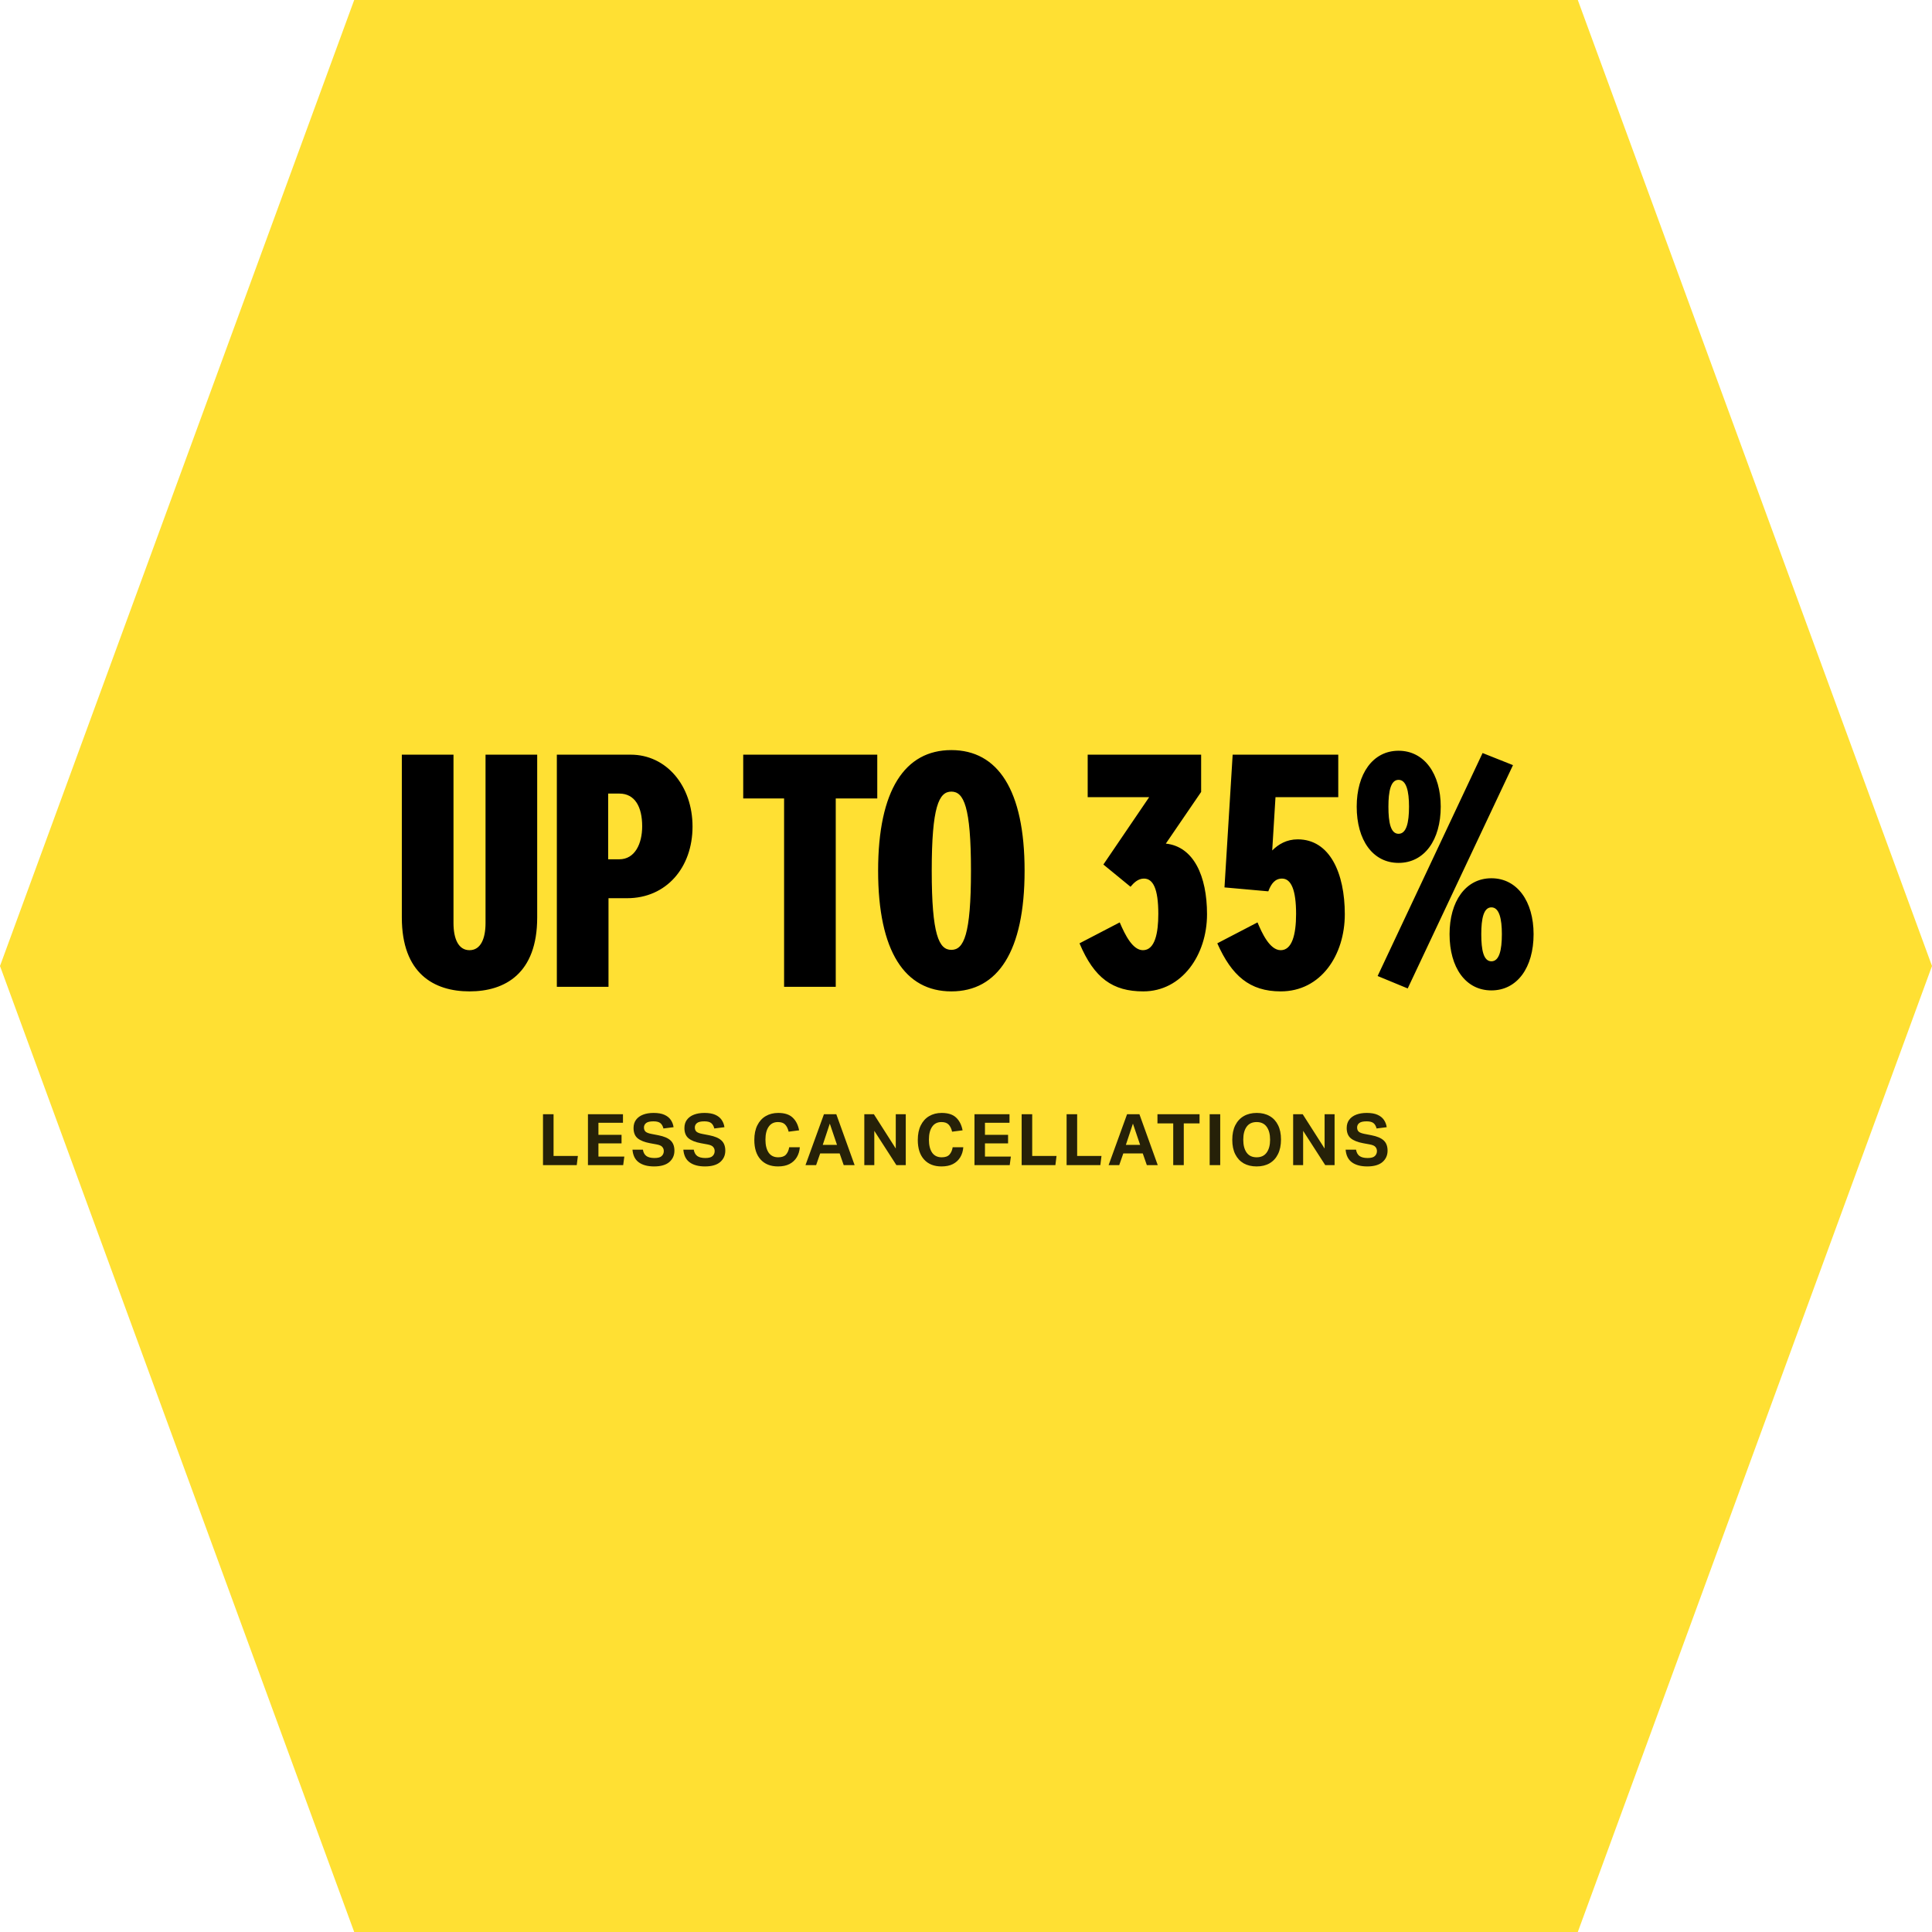
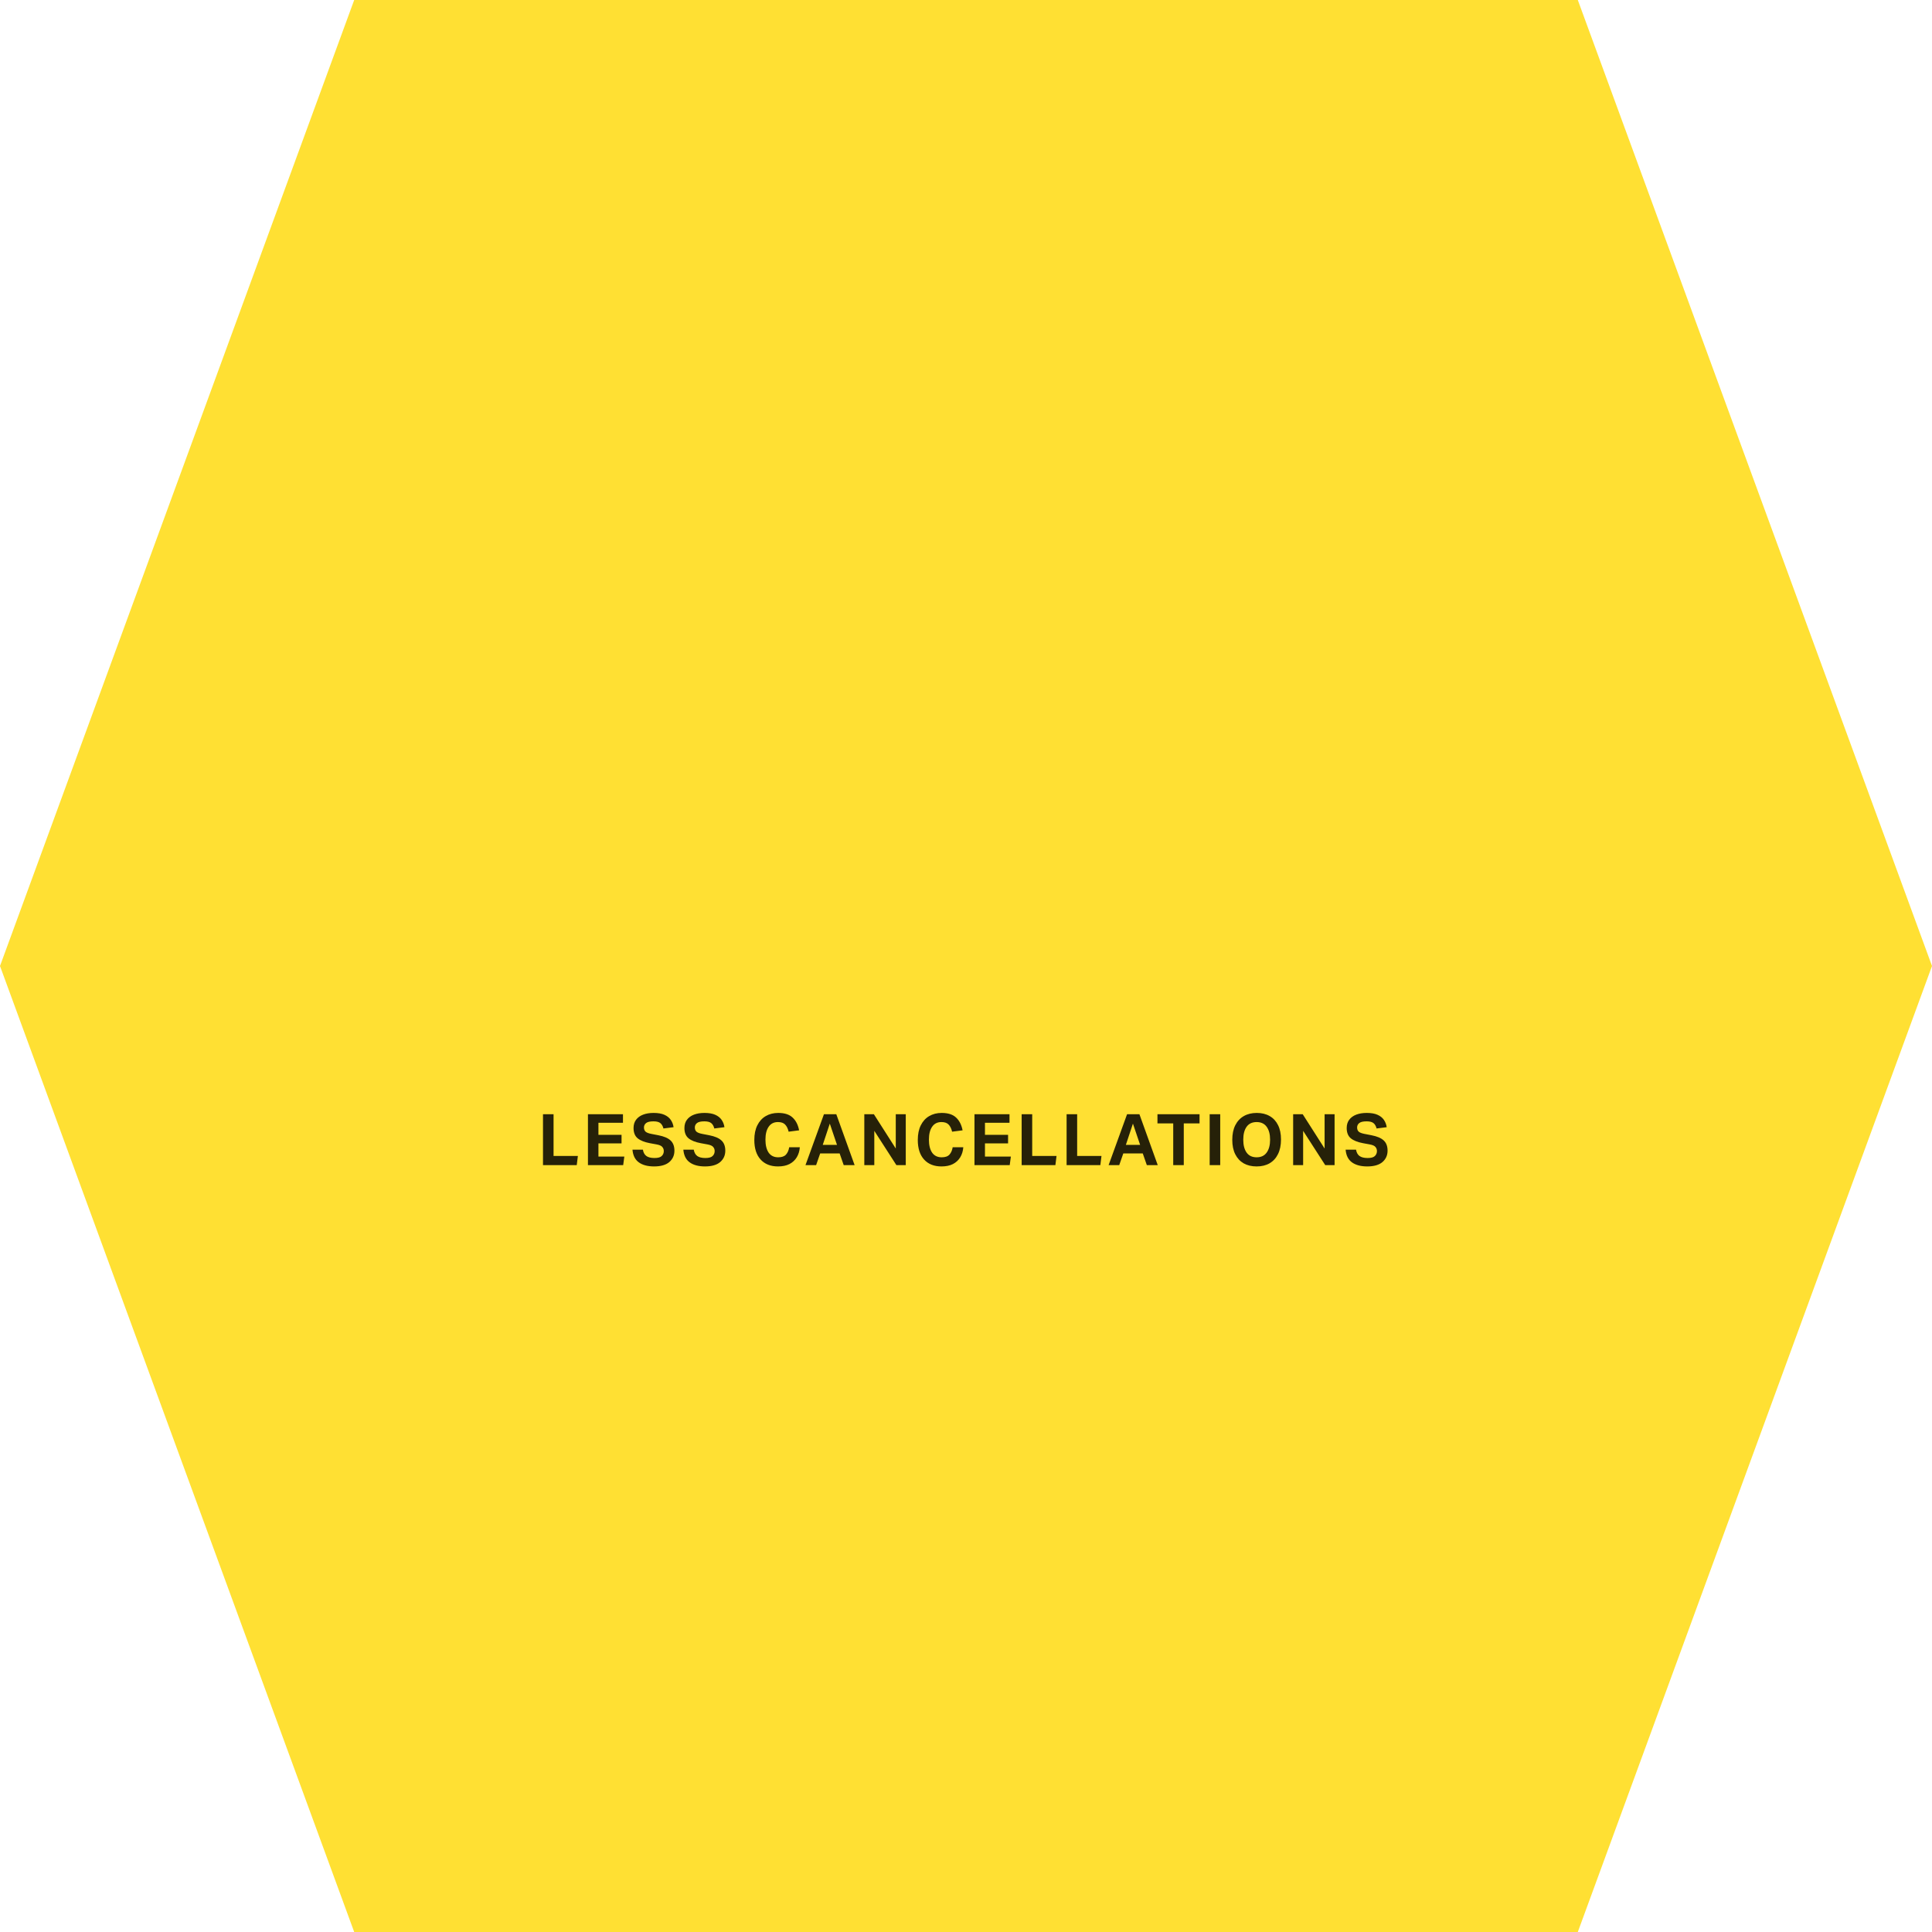
<svg xmlns="http://www.w3.org/2000/svg" width="325" height="325" viewBox="0 0 325 325" fill="none">
  <path d="M0 162.5L59.583 8.20195e-06L265.417 0L325 162.5L265.417 325H59.583L0 162.5Z" fill="#FFE033" />
-   <path d="M81.676 126.95H90.366V154.34C90.366 163.745 84.976 166.77 78.981 166.77C72.986 166.77 67.596 163.745 67.596 154.34V126.95H76.286V155.275C76.286 157.915 77.111 159.84 78.981 159.84C80.851 159.84 81.676 157.915 81.676 155.275V126.95ZM102.362 166H93.672V126.95H106.102C112.097 126.95 116.497 132.175 116.497 139.05C116.497 145.925 112.097 151.095 105.497 151.095H102.362V166ZM102.307 133.495V144.55H104.177C106.817 144.55 108.027 141.91 108.027 138.995C108.027 135.75 106.817 133.495 104.177 133.495H102.307ZM125.024 126.95H147.574V134.32H140.589V166H131.899V134.32H125.024V126.95ZM160.036 166.77C152.226 166.77 147.716 160.06 147.716 146.475C147.716 132.89 152.226 126.18 160.036 126.18C167.846 126.18 172.356 132.89 172.356 146.475C172.356 160.06 167.846 166.77 160.036 166.77ZM160.036 159.785C162.126 159.785 163.336 157.255 163.336 146.475C163.336 135.695 162.126 133.165 160.036 133.165C157.946 133.165 156.736 135.695 156.736 146.475C156.736 157.255 157.946 159.785 160.036 159.785ZM202.055 133.22L196.115 141.91C200.79 142.405 203.045 147.355 203.045 153.79C203.045 160.665 198.81 166.77 192.32 166.77C187.205 166.77 184.07 164.57 181.595 158.685L188.36 155.165C189.295 157.365 190.56 159.84 192.265 159.84C194.3 159.84 194.85 156.925 194.85 153.735C194.85 149.5 193.97 147.795 192.43 147.795C191.44 147.795 190.725 148.51 190.175 149.17L185.61 145.43L193.31 134.1H182.97V126.95H202.055V133.22ZM218.302 141.195C223.692 141.195 226.222 146.86 226.222 153.79C226.222 160.665 222.207 166.77 215.442 166.77C210.217 166.77 207.192 164.13 204.772 158.685L211.537 155.165C212.252 156.87 213.572 159.84 215.442 159.84C217.312 159.84 218.027 157.31 218.027 153.735C218.027 149.72 217.202 147.795 215.662 147.795C214.507 147.795 213.847 148.62 213.352 149.94L205.982 149.28L207.357 126.95H225.122V134.1H214.562L214.012 143.065C215.057 142.02 216.432 141.195 218.302 141.195ZM235.264 126.29C239.609 126.29 242.359 130.195 242.359 135.695C242.359 141.305 239.609 145.155 235.264 145.155C230.919 145.155 228.224 141.305 228.224 135.695C228.224 130.195 230.919 126.29 235.264 126.29ZM231.744 164.185L249.399 126.675L254.514 128.71L236.804 166.275L231.744 164.185ZM235.264 131.185C233.944 131.185 233.559 133.11 233.559 135.695C233.559 138.39 233.944 140.26 235.264 140.26C236.584 140.26 237.024 138.39 237.024 135.695C237.024 133.11 236.584 131.185 235.264 131.185ZM250.884 147.74C255.229 147.74 257.979 151.645 257.979 157.145C257.979 162.755 255.229 166.605 250.884 166.605C246.539 166.605 243.844 162.755 243.844 157.145C243.844 151.645 246.539 147.74 250.884 147.74ZM250.884 152.635C249.564 152.635 249.179 154.56 249.179 157.145C249.179 159.84 249.564 161.71 250.884 161.71C252.204 161.71 252.644 159.84 252.644 157.145C252.644 154.56 252.204 152.635 250.884 152.635Z" fill="black" />
  <path opacity="0.85" d="M91.343 187.432H93.119V194.452H97.211L97.019 196H91.343V187.432ZM98.904 187.432H104.796V188.872H100.668V190.9H104.556V192.34H100.668V194.56H105.024L104.832 196H98.904V187.432ZM112.587 195.484C112.011 195.972 111.159 196.216 110.031 196.216C108.951 196.216 108.095 195.988 107.463 195.532C106.831 195.076 106.475 194.364 106.395 193.396H108.147C108.227 193.884 108.423 194.24 108.735 194.464C109.047 194.688 109.503 194.8 110.103 194.8C110.687 194.8 111.091 194.688 111.315 194.464C111.547 194.24 111.663 193.964 111.663 193.636C111.663 193.364 111.579 193.132 111.411 192.94C111.251 192.74 110.923 192.596 110.427 192.508L109.311 192.304C108.415 192.136 107.735 191.864 107.271 191.488C106.807 191.104 106.575 190.528 106.575 189.76C106.575 189.208 106.715 188.744 106.995 188.368C107.283 187.984 107.679 187.696 108.183 187.504C108.687 187.312 109.275 187.216 109.947 187.216C110.691 187.216 111.295 187.32 111.759 187.528C112.231 187.736 112.591 188.024 112.839 188.392C113.087 188.752 113.243 189.16 113.307 189.616L111.603 189.832C111.499 189.424 111.327 189.124 111.087 188.932C110.847 188.732 110.459 188.632 109.923 188.632C109.339 188.632 108.927 188.728 108.687 188.92C108.447 189.112 108.327 189.36 108.327 189.664C108.327 189.968 108.419 190.204 108.603 190.372C108.787 190.532 109.111 190.656 109.575 190.744L110.751 190.972C111.695 191.156 112.379 191.448 112.803 191.848C113.235 192.248 113.451 192.82 113.451 193.564C113.451 194.348 113.163 194.988 112.587 195.484ZM121.145 195.484C120.569 195.972 119.717 196.216 118.589 196.216C117.509 196.216 116.653 195.988 116.021 195.532C115.389 195.076 115.033 194.364 114.953 193.396H116.705C116.785 193.884 116.981 194.24 117.293 194.464C117.605 194.688 118.061 194.8 118.661 194.8C119.245 194.8 119.649 194.688 119.873 194.464C120.105 194.24 120.221 193.964 120.221 193.636C120.221 193.364 120.137 193.132 119.969 192.94C119.809 192.74 119.481 192.596 118.985 192.508L117.869 192.304C116.973 192.136 116.293 191.864 115.829 191.488C115.365 191.104 115.133 190.528 115.133 189.76C115.133 189.208 115.273 188.744 115.553 188.368C115.841 187.984 116.237 187.696 116.741 187.504C117.245 187.312 117.833 187.216 118.505 187.216C119.249 187.216 119.853 187.32 120.317 187.528C120.789 187.736 121.149 188.024 121.397 188.392C121.645 188.752 121.801 189.16 121.865 189.616L120.161 189.832C120.057 189.424 119.885 189.124 119.645 188.932C119.405 188.732 119.017 188.632 118.481 188.632C117.897 188.632 117.485 188.728 117.245 188.92C117.005 189.112 116.885 189.36 116.885 189.664C116.885 189.968 116.977 190.204 117.161 190.372C117.345 190.532 117.669 190.656 118.133 190.744L119.309 190.972C120.253 191.156 120.937 191.448 121.361 191.848C121.793 192.248 122.009 192.82 122.009 193.564C122.009 194.348 121.721 194.988 121.145 195.484ZM127.947 195.052C127.243 194.276 126.891 193.18 126.891 191.764C126.891 190.796 127.059 189.976 127.395 189.304C127.731 188.624 128.199 188.108 128.799 187.756C129.407 187.396 130.111 187.216 130.911 187.216C131.983 187.216 132.791 187.476 133.335 187.996C133.887 188.508 134.251 189.224 134.427 190.144L132.663 190.372C132.543 189.852 132.347 189.452 132.075 189.172C131.811 188.892 131.407 188.752 130.863 188.752C130.183 188.752 129.663 189.016 129.303 189.544C128.943 190.064 128.763 190.784 128.763 191.704C128.763 192.64 128.943 193.372 129.303 193.9C129.671 194.42 130.207 194.68 130.911 194.68C131.511 194.68 131.947 194.528 132.219 194.224C132.499 193.912 132.679 193.5 132.759 192.988H134.547C134.499 193.628 134.327 194.192 134.031 194.68C133.735 195.168 133.323 195.548 132.795 195.82C132.275 196.084 131.635 196.216 130.875 196.216C129.627 196.216 128.651 195.828 127.947 195.052ZM138.605 187.432H140.681L143.765 196H141.929L141.245 194.032H137.969L137.285 196H135.497L138.605 187.432ZM140.801 192.592L139.589 189.016L138.401 192.592H140.801ZM145.394 187.432H147.002L150.686 193.204V187.432H152.366V196H150.794L147.074 190.228V196H145.394V187.432ZM155.446 195.052C154.742 194.276 154.39 193.18 154.39 191.764C154.39 190.796 154.558 189.976 154.894 189.304C155.23 188.624 155.698 188.108 156.298 187.756C156.906 187.396 157.61 187.216 158.41 187.216C159.482 187.216 160.29 187.476 160.834 187.996C161.386 188.508 161.75 189.224 161.926 190.144L160.162 190.372C160.042 189.852 159.846 189.452 159.574 189.172C159.31 188.892 158.906 188.752 158.362 188.752C157.682 188.752 157.162 189.016 156.802 189.544C156.442 190.064 156.262 190.784 156.262 191.704C156.262 192.64 156.442 193.372 156.802 193.9C157.17 194.42 157.706 194.68 158.41 194.68C159.01 194.68 159.446 194.528 159.718 194.224C159.998 193.912 160.178 193.5 160.258 192.988H162.046C161.998 193.628 161.826 194.192 161.53 194.68C161.234 195.168 160.822 195.548 160.294 195.82C159.774 196.084 159.134 196.216 158.374 196.216C157.126 196.216 156.15 195.828 155.446 195.052ZM163.926 187.432H169.818V188.872H165.69V190.9H169.578V192.34H165.69V194.56H170.046L169.854 196H163.926V187.432ZM171.862 187.432H173.638V194.452H177.73L177.538 196H171.862V187.432ZM179.423 187.432H181.199V194.452H185.291L185.099 196H179.423V187.432ZM189.596 187.432H191.672L194.756 196H192.92L192.236 194.032H188.96L188.276 196H186.488L189.596 187.432ZM191.792 192.592L190.58 189.016L189.392 192.592H191.792ZM197.359 188.98H194.707V187.432H201.787V188.98H199.135V196H197.359V188.98ZM203.489 187.432H205.265V196H203.489V187.432ZM207.797 189.292C208.141 188.612 208.621 188.096 209.237 187.744C209.853 187.392 210.577 187.216 211.409 187.216C212.249 187.216 212.973 187.392 213.581 187.744C214.189 188.088 214.657 188.592 214.985 189.256C215.321 189.92 215.489 190.728 215.489 191.68C215.489 192.64 215.321 193.46 214.985 194.14C214.657 194.812 214.185 195.328 213.569 195.688C212.961 196.04 212.233 196.216 211.385 196.216C210.553 196.216 209.829 196.044 209.213 195.7C208.605 195.348 208.133 194.84 207.797 194.176C207.461 193.512 207.293 192.7 207.293 191.74C207.293 190.78 207.461 189.964 207.797 189.292ZM211.397 188.752C210.645 188.752 210.081 189.016 209.705 189.544C209.329 190.072 209.141 190.796 209.141 191.716C209.141 192.636 209.329 193.36 209.705 193.888C210.081 194.416 210.645 194.68 211.397 194.68C212.133 194.68 212.693 194.416 213.077 193.888C213.461 193.36 213.653 192.636 213.653 191.716C213.653 190.796 213.461 190.072 213.077 189.544C212.693 189.016 212.133 188.752 211.397 188.752ZM217.532 187.432H219.14L222.824 193.204V187.432H224.504V196H222.932L219.212 190.228V196H217.532V187.432ZM232.552 195.484C231.976 195.972 231.124 196.216 229.996 196.216C228.916 196.216 228.06 195.988 227.428 195.532C226.796 195.076 226.44 194.364 226.36 193.396H228.112C228.192 193.884 228.388 194.24 228.7 194.464C229.012 194.688 229.468 194.8 230.068 194.8C230.652 194.8 231.056 194.688 231.28 194.464C231.512 194.24 231.628 193.964 231.628 193.636C231.628 193.364 231.544 193.132 231.376 192.94C231.216 192.74 230.888 192.596 230.392 192.508L229.276 192.304C228.38 192.136 227.7 191.864 227.236 191.488C226.772 191.104 226.54 190.528 226.54 189.76C226.54 189.208 226.68 188.744 226.96 188.368C227.248 187.984 227.644 187.696 228.148 187.504C228.652 187.312 229.24 187.216 229.912 187.216C230.656 187.216 231.26 187.32 231.724 187.528C232.196 187.736 232.556 188.024 232.804 188.392C233.052 188.752 233.208 189.16 233.272 189.616L231.568 189.832C231.464 189.424 231.292 189.124 231.052 188.932C230.812 188.732 230.424 188.632 229.888 188.632C229.304 188.632 228.892 188.728 228.652 188.92C228.412 189.112 228.292 189.36 228.292 189.664C228.292 189.968 228.384 190.204 228.568 190.372C228.752 190.532 229.076 190.656 229.54 190.744L230.716 190.972C231.66 191.156 232.344 191.448 232.768 191.848C233.2 192.248 233.416 192.82 233.416 193.564C233.416 194.348 233.128 194.988 232.552 195.484Z" fill="black" />
</svg>